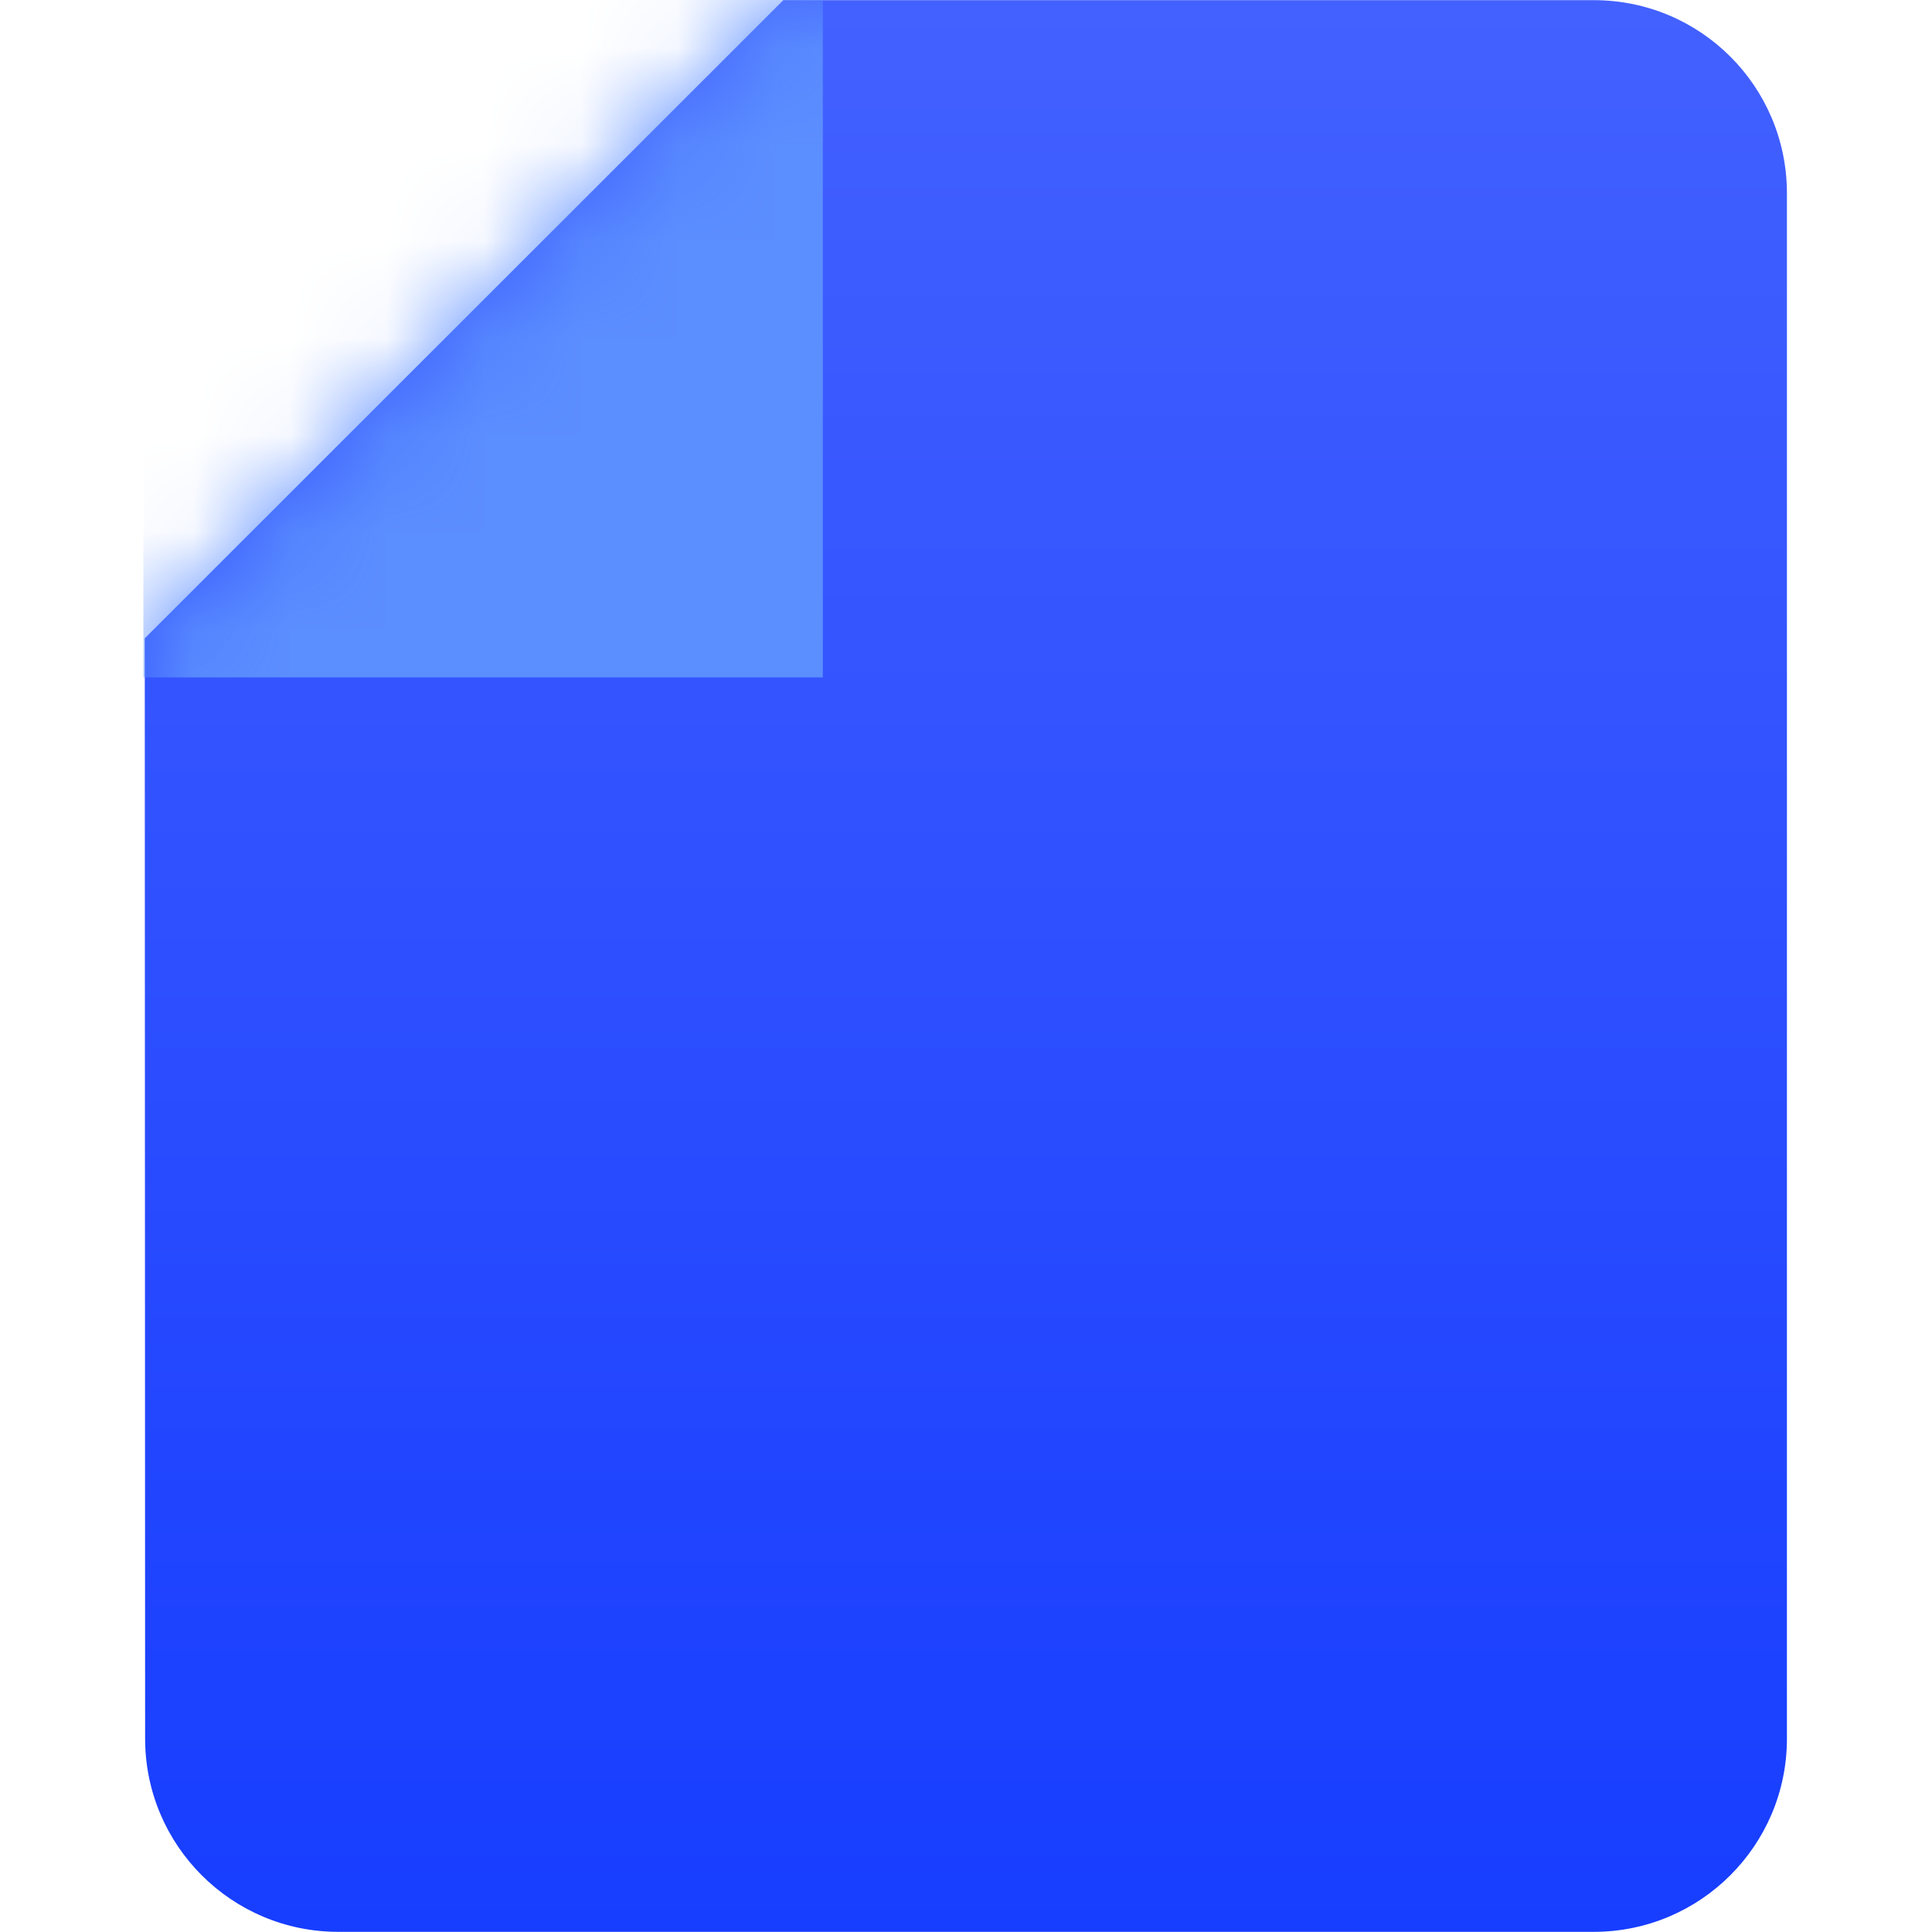
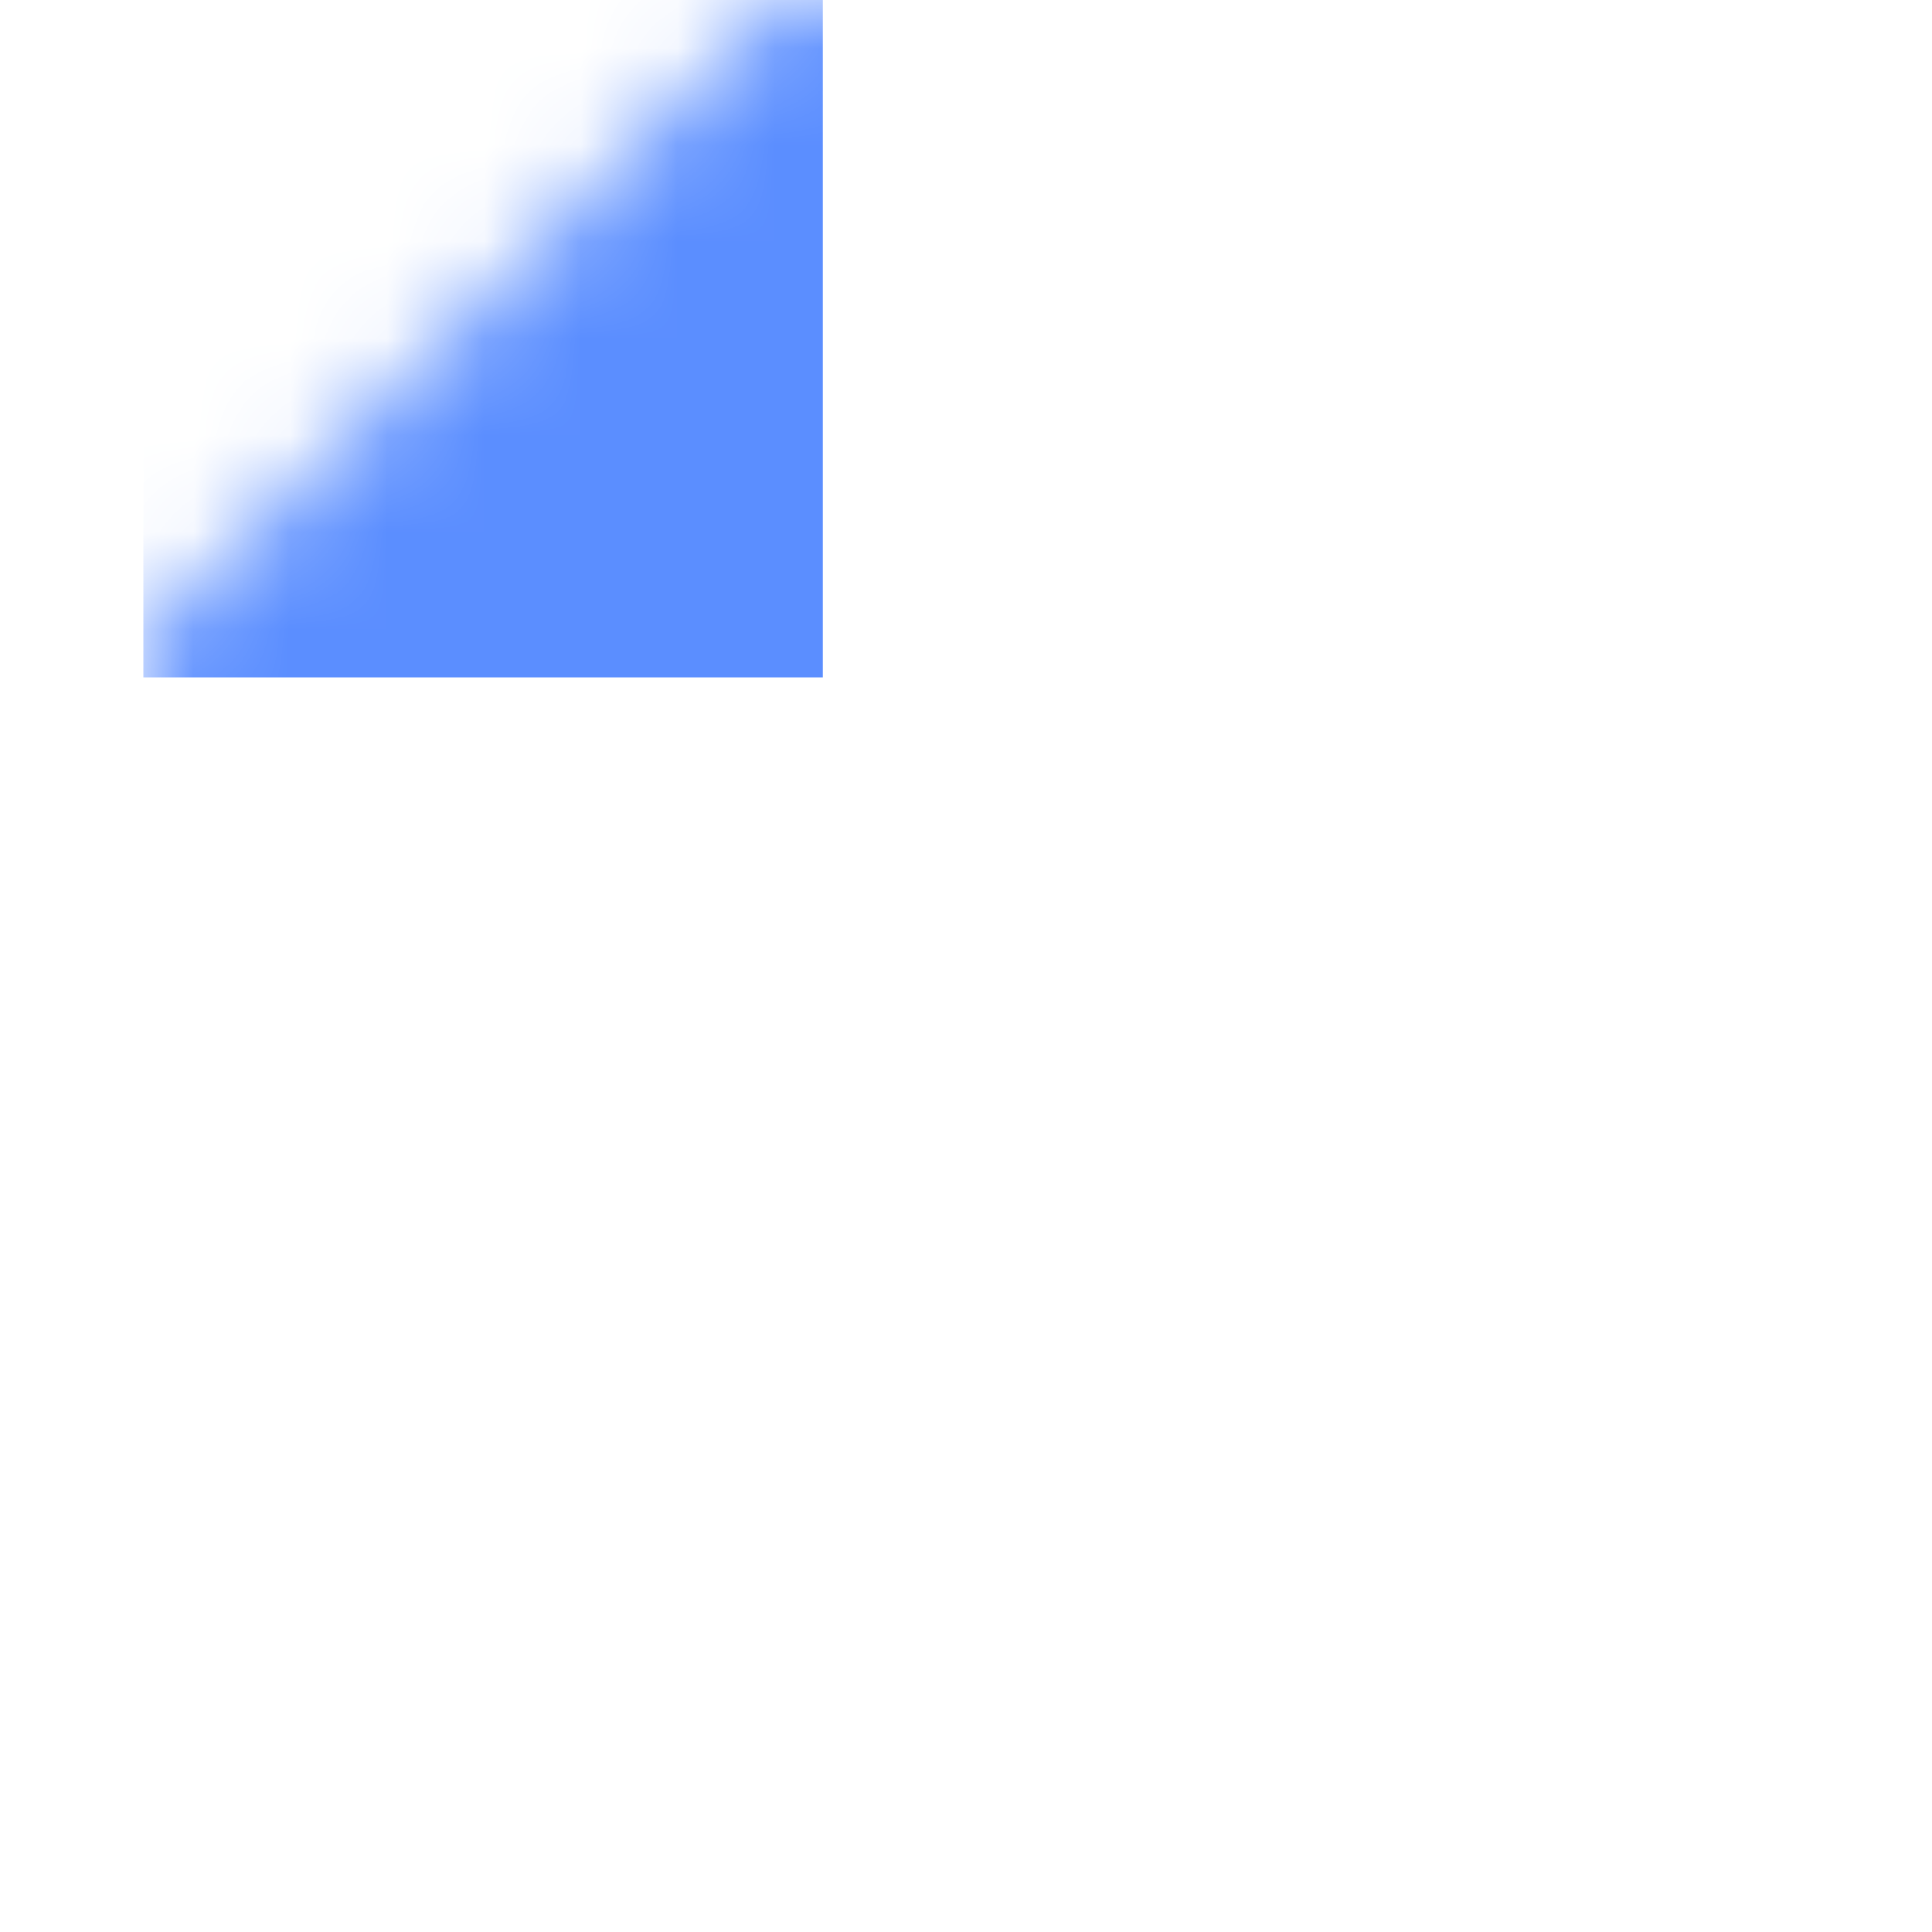
<svg xmlns="http://www.w3.org/2000/svg" xmlns:xlink="http://www.w3.org/1999/xlink" width="32" height="32" viewBox="0 0 32 32" version="1.1">
  <defs id="defs2">
    <linearGradient id="paint0_linear" x1="3" y1="2" x2="3" y2="22.001" gradientUnits="userSpaceOnUse" gradientTransform="translate(11.075,-51.461)">
      <stop stop-color="#4361FF" id="stop13" />
      <stop offset="1" stop-color="#173DFF" id="stop15" />
    </linearGradient>
    <linearGradient xlink:href="#paint0_linear" id="linearGradient10223-4" gradientUnits="userSpaceOnUse" gradientTransform="matrix(0.265,0,0,0.265,-0.693,0.101)" x1="3" y1="2" x2="3" y2="22.001" />
    <mask id="mask0-4-70" mask-type="alpha" maskUnits="userSpaceOnUse" x="3" y="2" width="18" height="21">
      <path clip-rule="evenodd" fill="#ffffff" fill-rule="evenodd" d="m 18.001,2 c 1.105,6e-5 2,0.895 2,2 V 20.001 c 0,1.105 -0.895,2 -2,2 H 5.001 c -1.105,0 -2,-0.895 -2,-2 L 3,8.608 9.608,2 Z" id="path4-3-4" />
    </mask>
  </defs>
  <g id="g5" transform="matrix(6.047,0,0,6.047,1.793,-3.813)">
-     <path clip-rule="evenodd" fill="url(#linearGradient10223-4)" fill-rule="evenodd" d="M 4.069,0.631 C 4.362,0.631 4.598,0.868 4.598,1.16 v 4.233 c 0,0.292 -0.237,0.529 -0.529,0.529 H 0.63 c -0.292,0 -0.529,-0.237 -0.529,-0.529 L 0.1,2.379 1.849,0.631 Z" id="path2" />
    <g fill="#5b8eff" fill-opacity="1" mask="url(#mask0-4-70)" id="g11" transform="matrix(0.265,0,0,0.265,-0.693,0.101)">
      <g mix-blend-mode="overlay" fill="#5b8eff" fill-opacity="1" id="g9">
        <rect x="2.978" y="1.99" width="7.023" height="7.01" id="rect7" fill="#5b8eff" fill-opacity="1" />
      </g>
    </g>
  </g>
</svg>